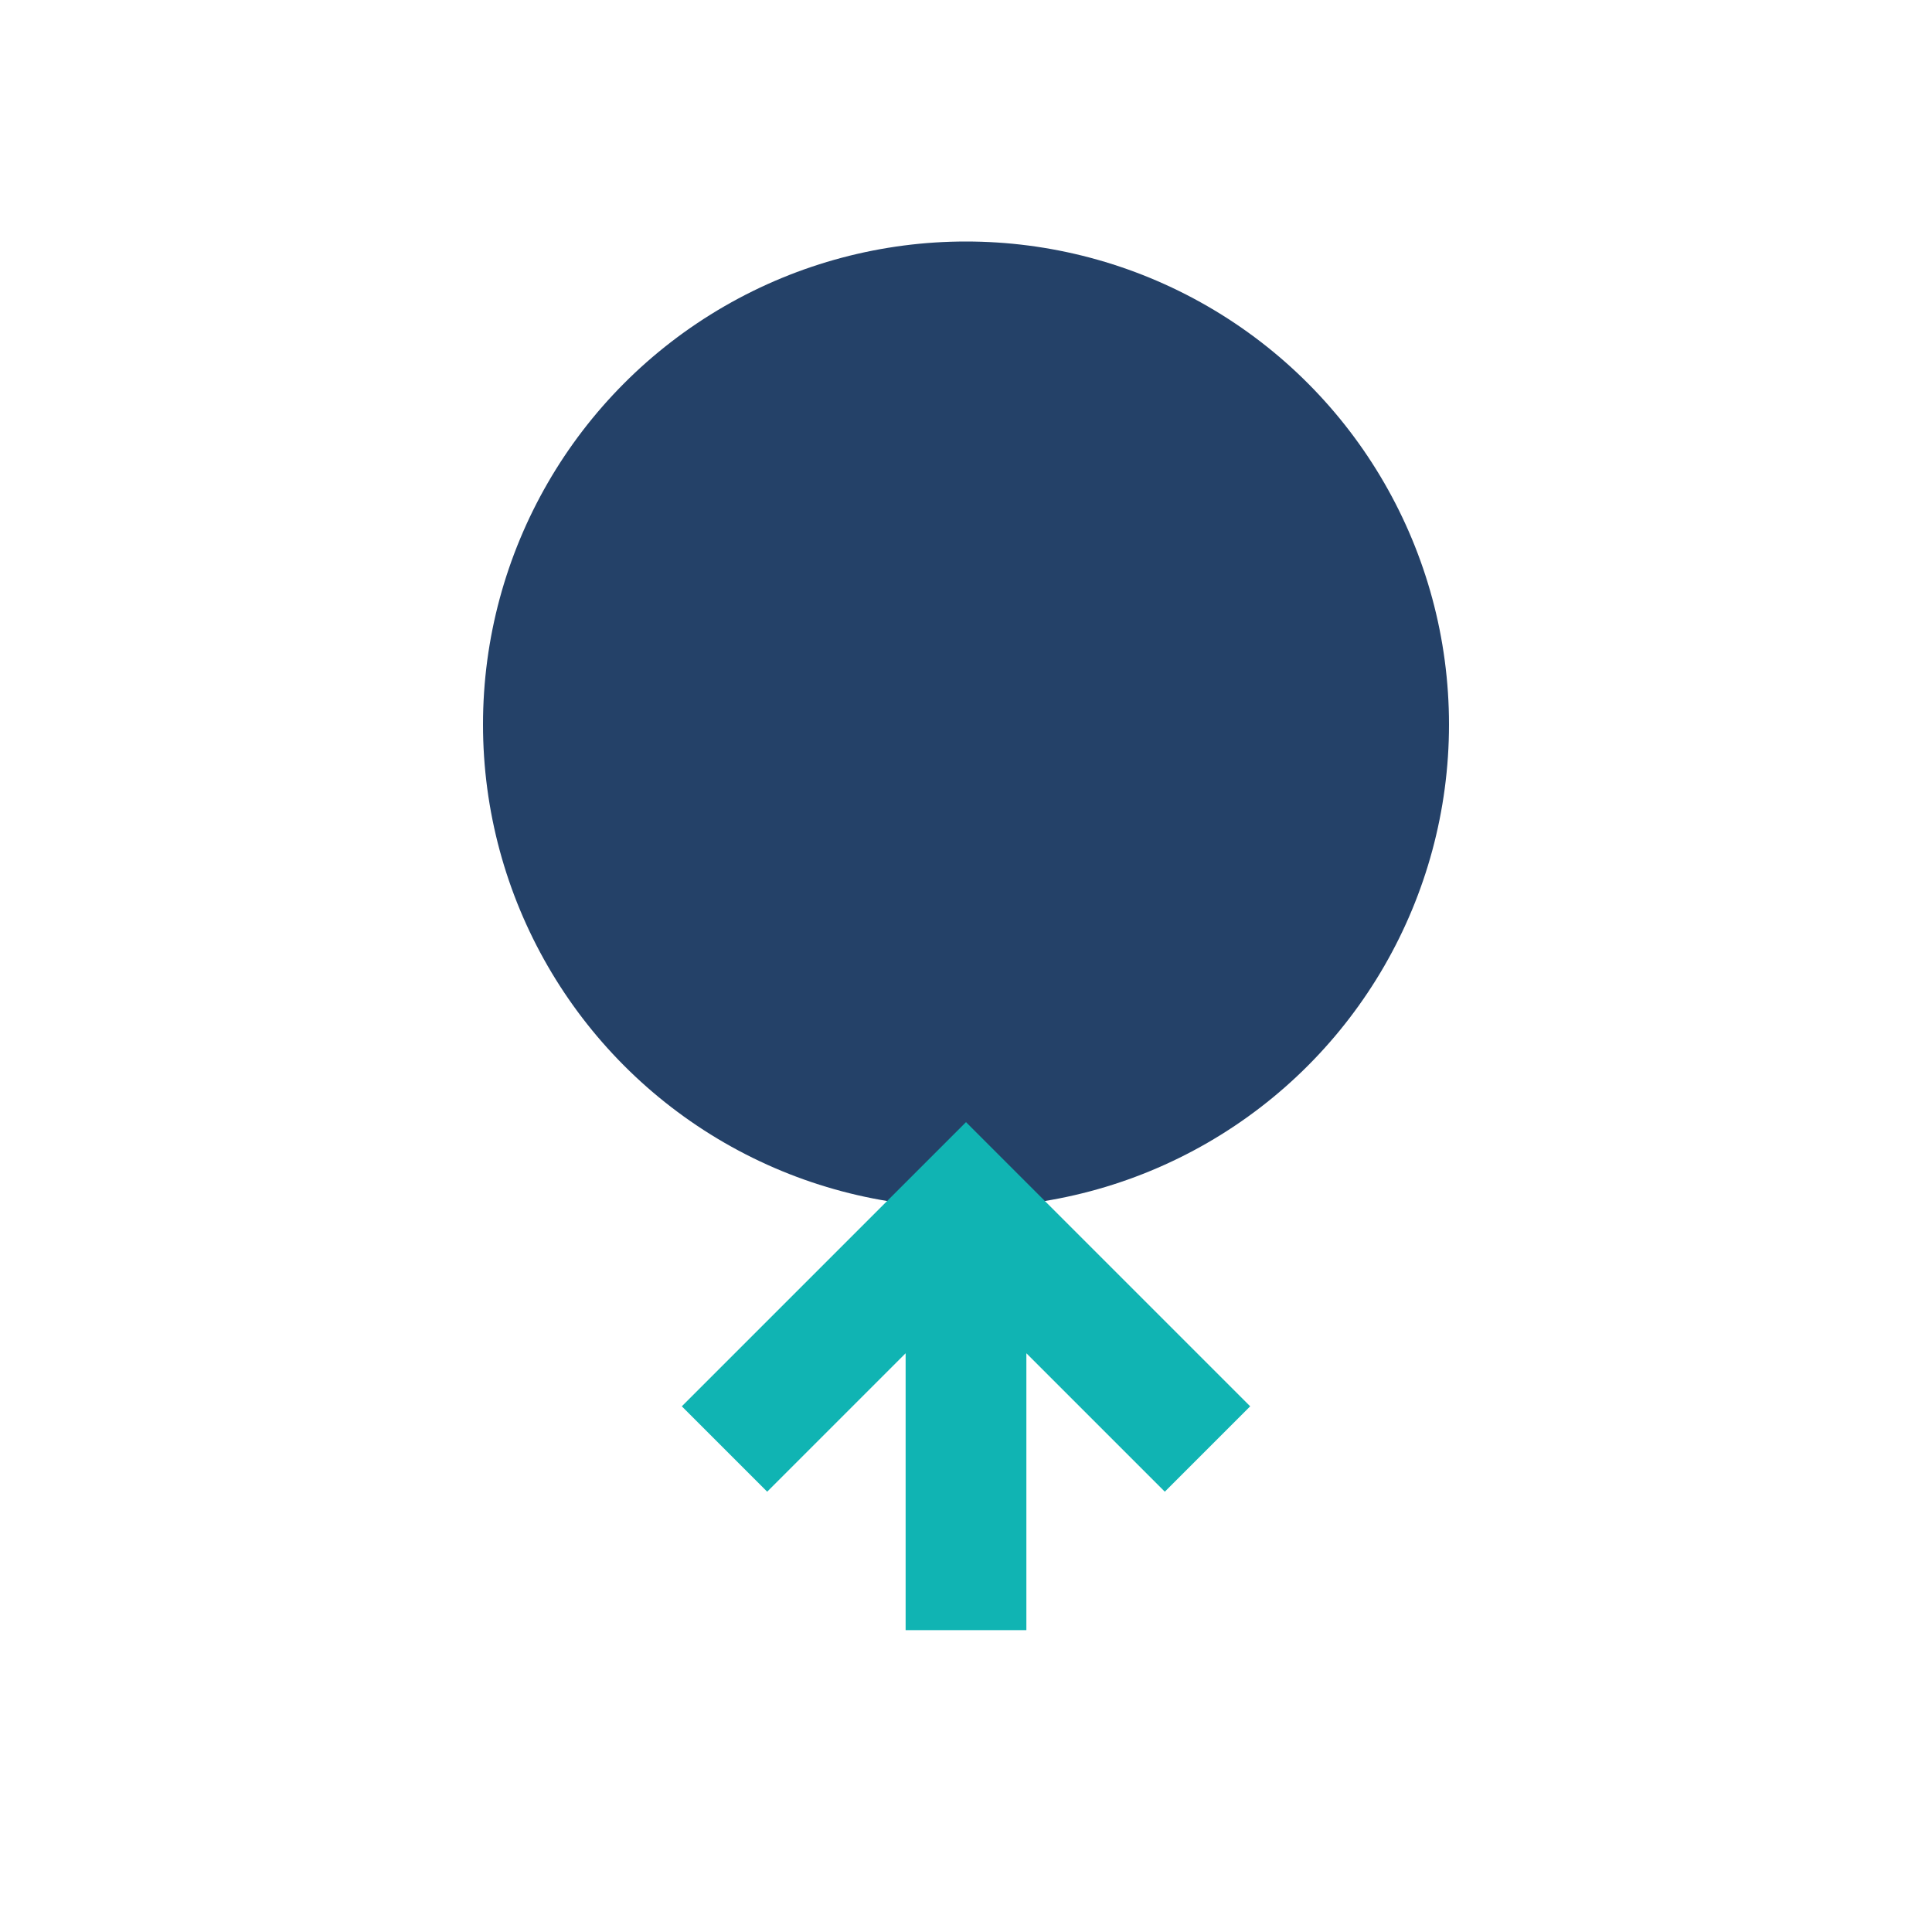
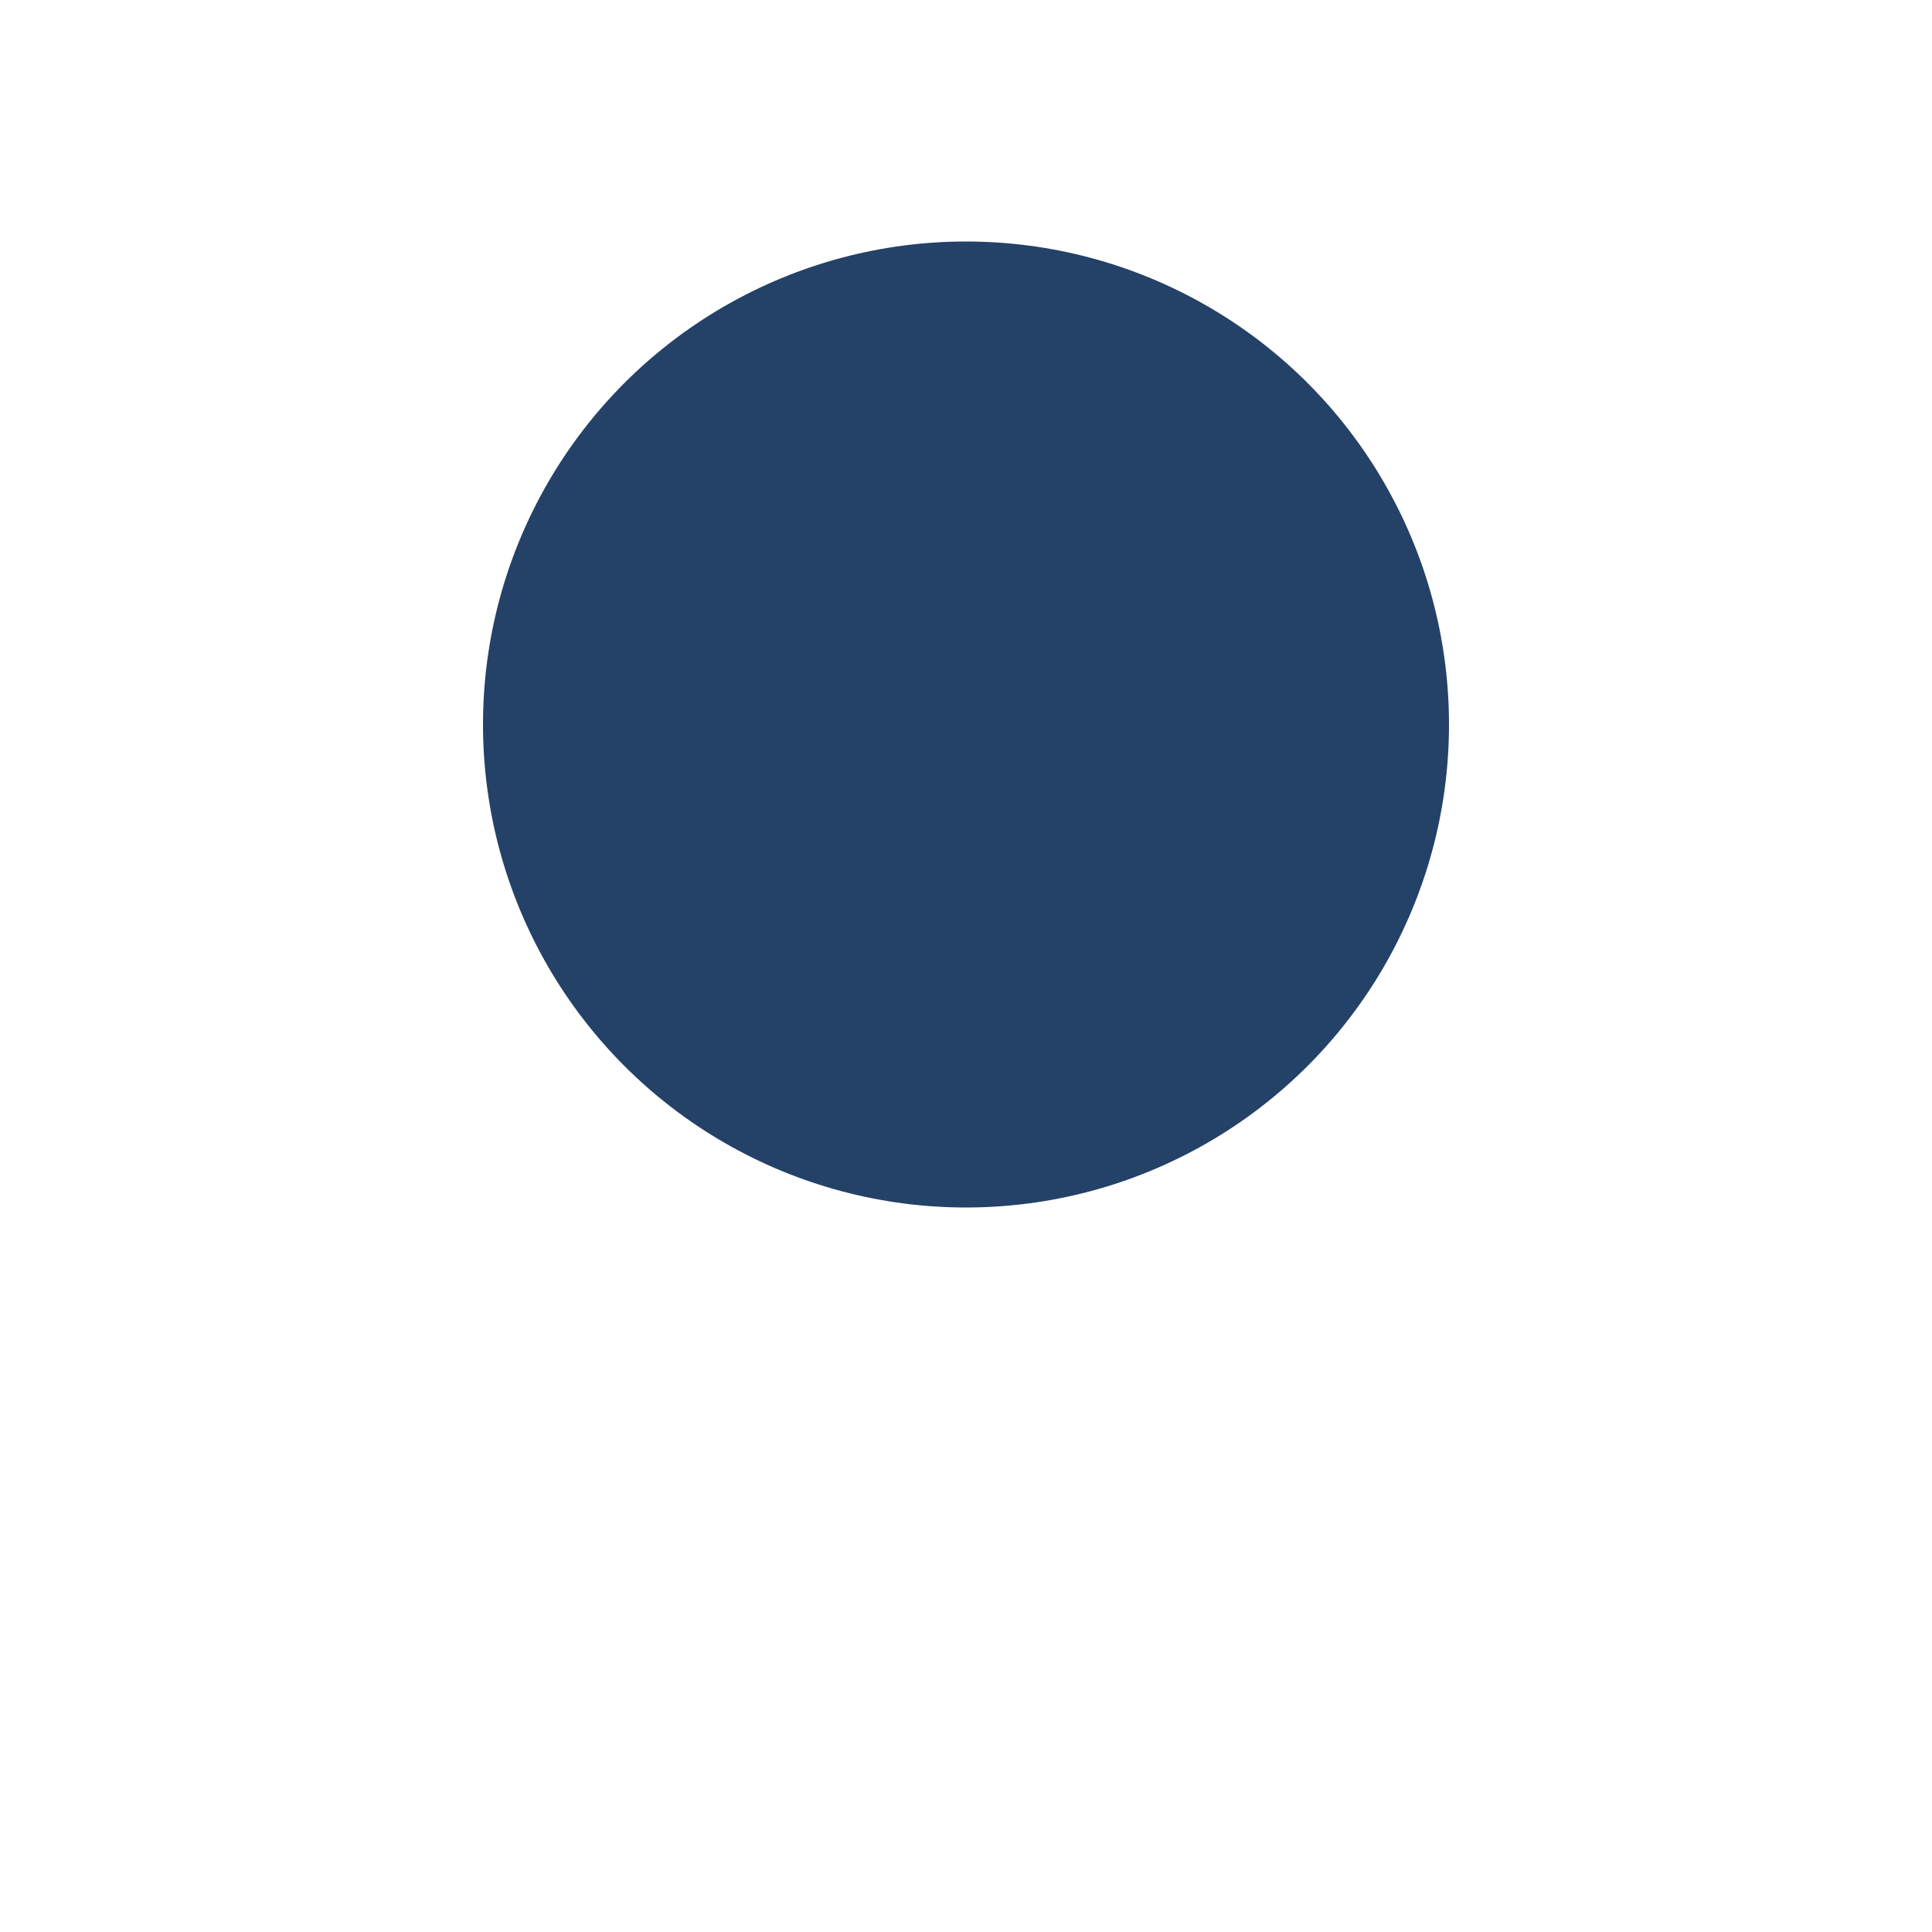
<svg xmlns="http://www.w3.org/2000/svg" width="32" height="32" viewBox="0 0 32 32">
  <circle cx="16" cy="12" r="8" fill="#244168" />
-   <path d="M16 20v7m-4-3l4-4 4 4" stroke="#10B4B3" stroke-width="2" fill="none" />
</svg>